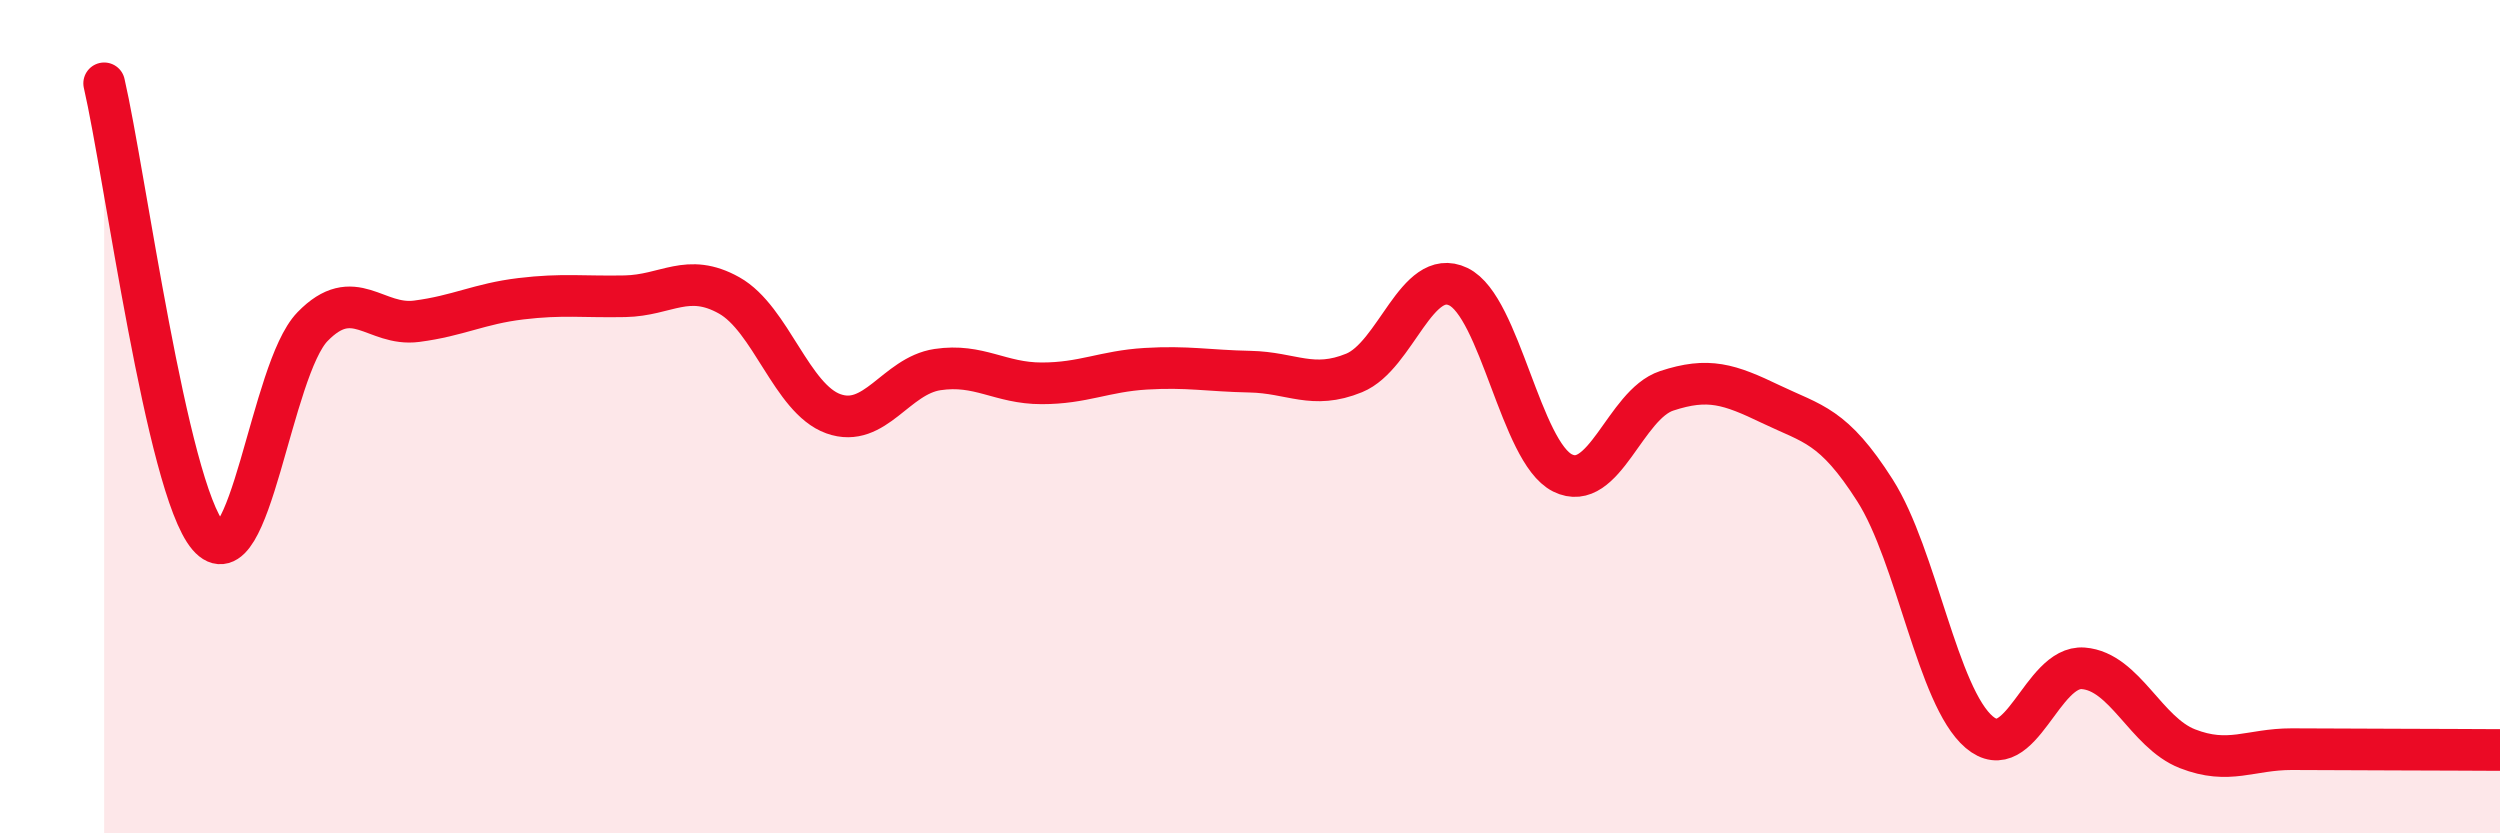
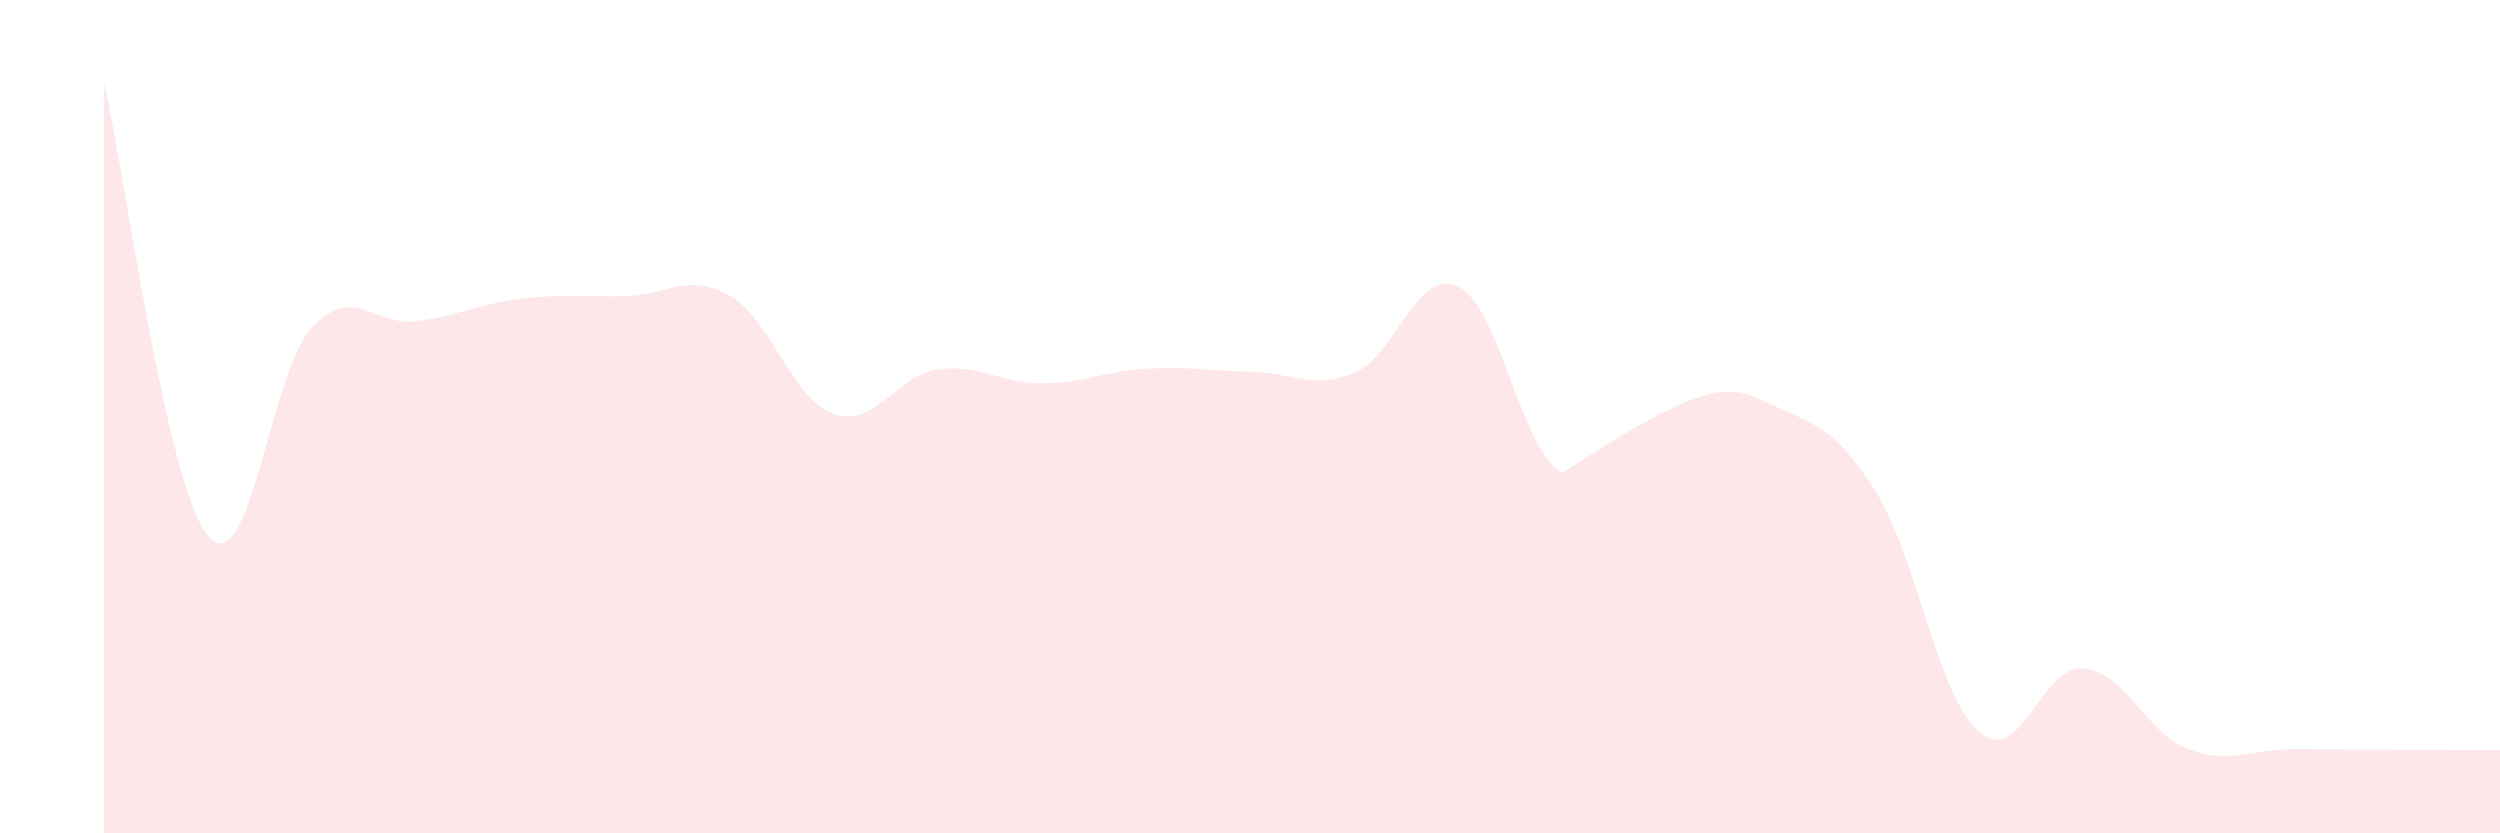
<svg xmlns="http://www.w3.org/2000/svg" width="60" height="20" viewBox="0 0 60 20">
-   <path d="M 2.5,2 C 3,4.17 4,11.7 5,12.87 C 6,14.04 6.5,8.87 7.5,7.84 C 8.5,6.81 9,7.84 10,7.71 C 11,7.58 11.5,7.29 12.5,7.17 C 13.5,7.05 14,7.13 15,7.11 C 16,7.09 16.5,6.53 17.5,7.09 C 18.5,7.65 19,9.57 20,9.93 C 21,10.29 21.5,9.02 22.5,8.87 C 23.5,8.72 24,9.2 25,9.2 C 26,9.2 26.5,8.91 27.5,8.85 C 28.5,8.79 29,8.9 30,8.92 C 31,8.94 31.5,9.36 32.5,8.95 C 33.5,8.54 34,6.4 35,6.88 C 36,7.36 36.5,10.85 37.5,11.35 C 38.5,11.85 39,9.71 40,9.38 C 41,9.05 41.5,9.22 42.5,9.7 C 43.5,10.18 44,10.2 45,11.77 C 46,13.34 46.5,16.72 47.5,17.57 C 48.5,18.42 49,15.96 50,16.04 C 51,16.12 51.5,17.58 52.5,17.97 C 53.5,18.36 54,17.98 55,17.98 C 56,17.98 56.5,17.99 57.5,17.99 C 58.5,17.99 59.5,18 60,18L60 20L2.5 20Z" fill="#EB0A25" opacity="0.1" stroke-linecap="round" stroke-linejoin="round" />
-   <path d="M 2.5,2 C 3,4.17 4,11.7 5,12.87 C 6,14.04 6.5,8.87 7.5,7.84 C 8.5,6.81 9,7.84 10,7.71 C 11,7.58 11.5,7.29 12.5,7.17 C 13.5,7.05 14,7.13 15,7.11 C 16,7.09 16.5,6.53 17.5,7.09 C 18.5,7.65 19,9.57 20,9.93 C 21,10.29 21.5,9.02 22.5,8.87 C 23.5,8.72 24,9.2 25,9.2 C 26,9.2 26.5,8.91 27.5,8.85 C 28.5,8.79 29,8.9 30,8.92 C 31,8.94 31.5,9.36 32.5,8.95 C 33.5,8.54 34,6.4 35,6.88 C 36,7.36 36.5,10.85 37.5,11.35 C 38.5,11.85 39,9.71 40,9.38 C 41,9.05 41.5,9.22 42.5,9.7 C 43.5,10.18 44,10.2 45,11.77 C 46,13.34 46.5,16.72 47.5,17.57 C 48.5,18.42 49,15.96 50,16.04 C 51,16.12 51.5,17.58 52.5,17.97 C 53.5,18.36 54,17.98 55,17.98 C 56,17.98 56.5,17.99 57.5,17.99 C 58.5,17.99 59.5,18 60,18" stroke="#EB0A25" stroke-width="1" fill="none" stroke-linecap="round" stroke-linejoin="round" />
+   <path d="M 2.5,2 C 3,4.17 4,11.7 5,12.87 C 6,14.04 6.5,8.87 7.5,7.84 C 8.5,6.81 9,7.84 10,7.71 C 11,7.58 11.5,7.29 12.5,7.17 C 13.5,7.05 14,7.13 15,7.11 C 16,7.09 16.5,6.53 17.5,7.09 C 18.5,7.65 19,9.57 20,9.93 C 21,10.29 21.5,9.02 22.5,8.87 C 23.5,8.72 24,9.2 25,9.2 C 26,9.2 26.5,8.91 27.5,8.85 C 28.5,8.79 29,8.9 30,8.92 C 31,8.94 31.5,9.36 32.5,8.95 C 33.5,8.54 34,6.4 35,6.88 C 36,7.36 36.5,10.85 37.5,11.35 C 41,9.05 41.5,9.22 42.5,9.7 C 43.5,10.18 44,10.2 45,11.77 C 46,13.34 46.5,16.72 47.5,17.57 C 48.5,18.42 49,15.96 50,16.04 C 51,16.12 51.5,17.58 52.5,17.97 C 53.5,18.36 54,17.98 55,17.98 C 56,17.98 56.5,17.99 57.5,17.99 C 58.5,17.99 59.5,18 60,18L60 20L2.5 20Z" fill="#EB0A25" opacity="0.1" stroke-linecap="round" stroke-linejoin="round" />
</svg>